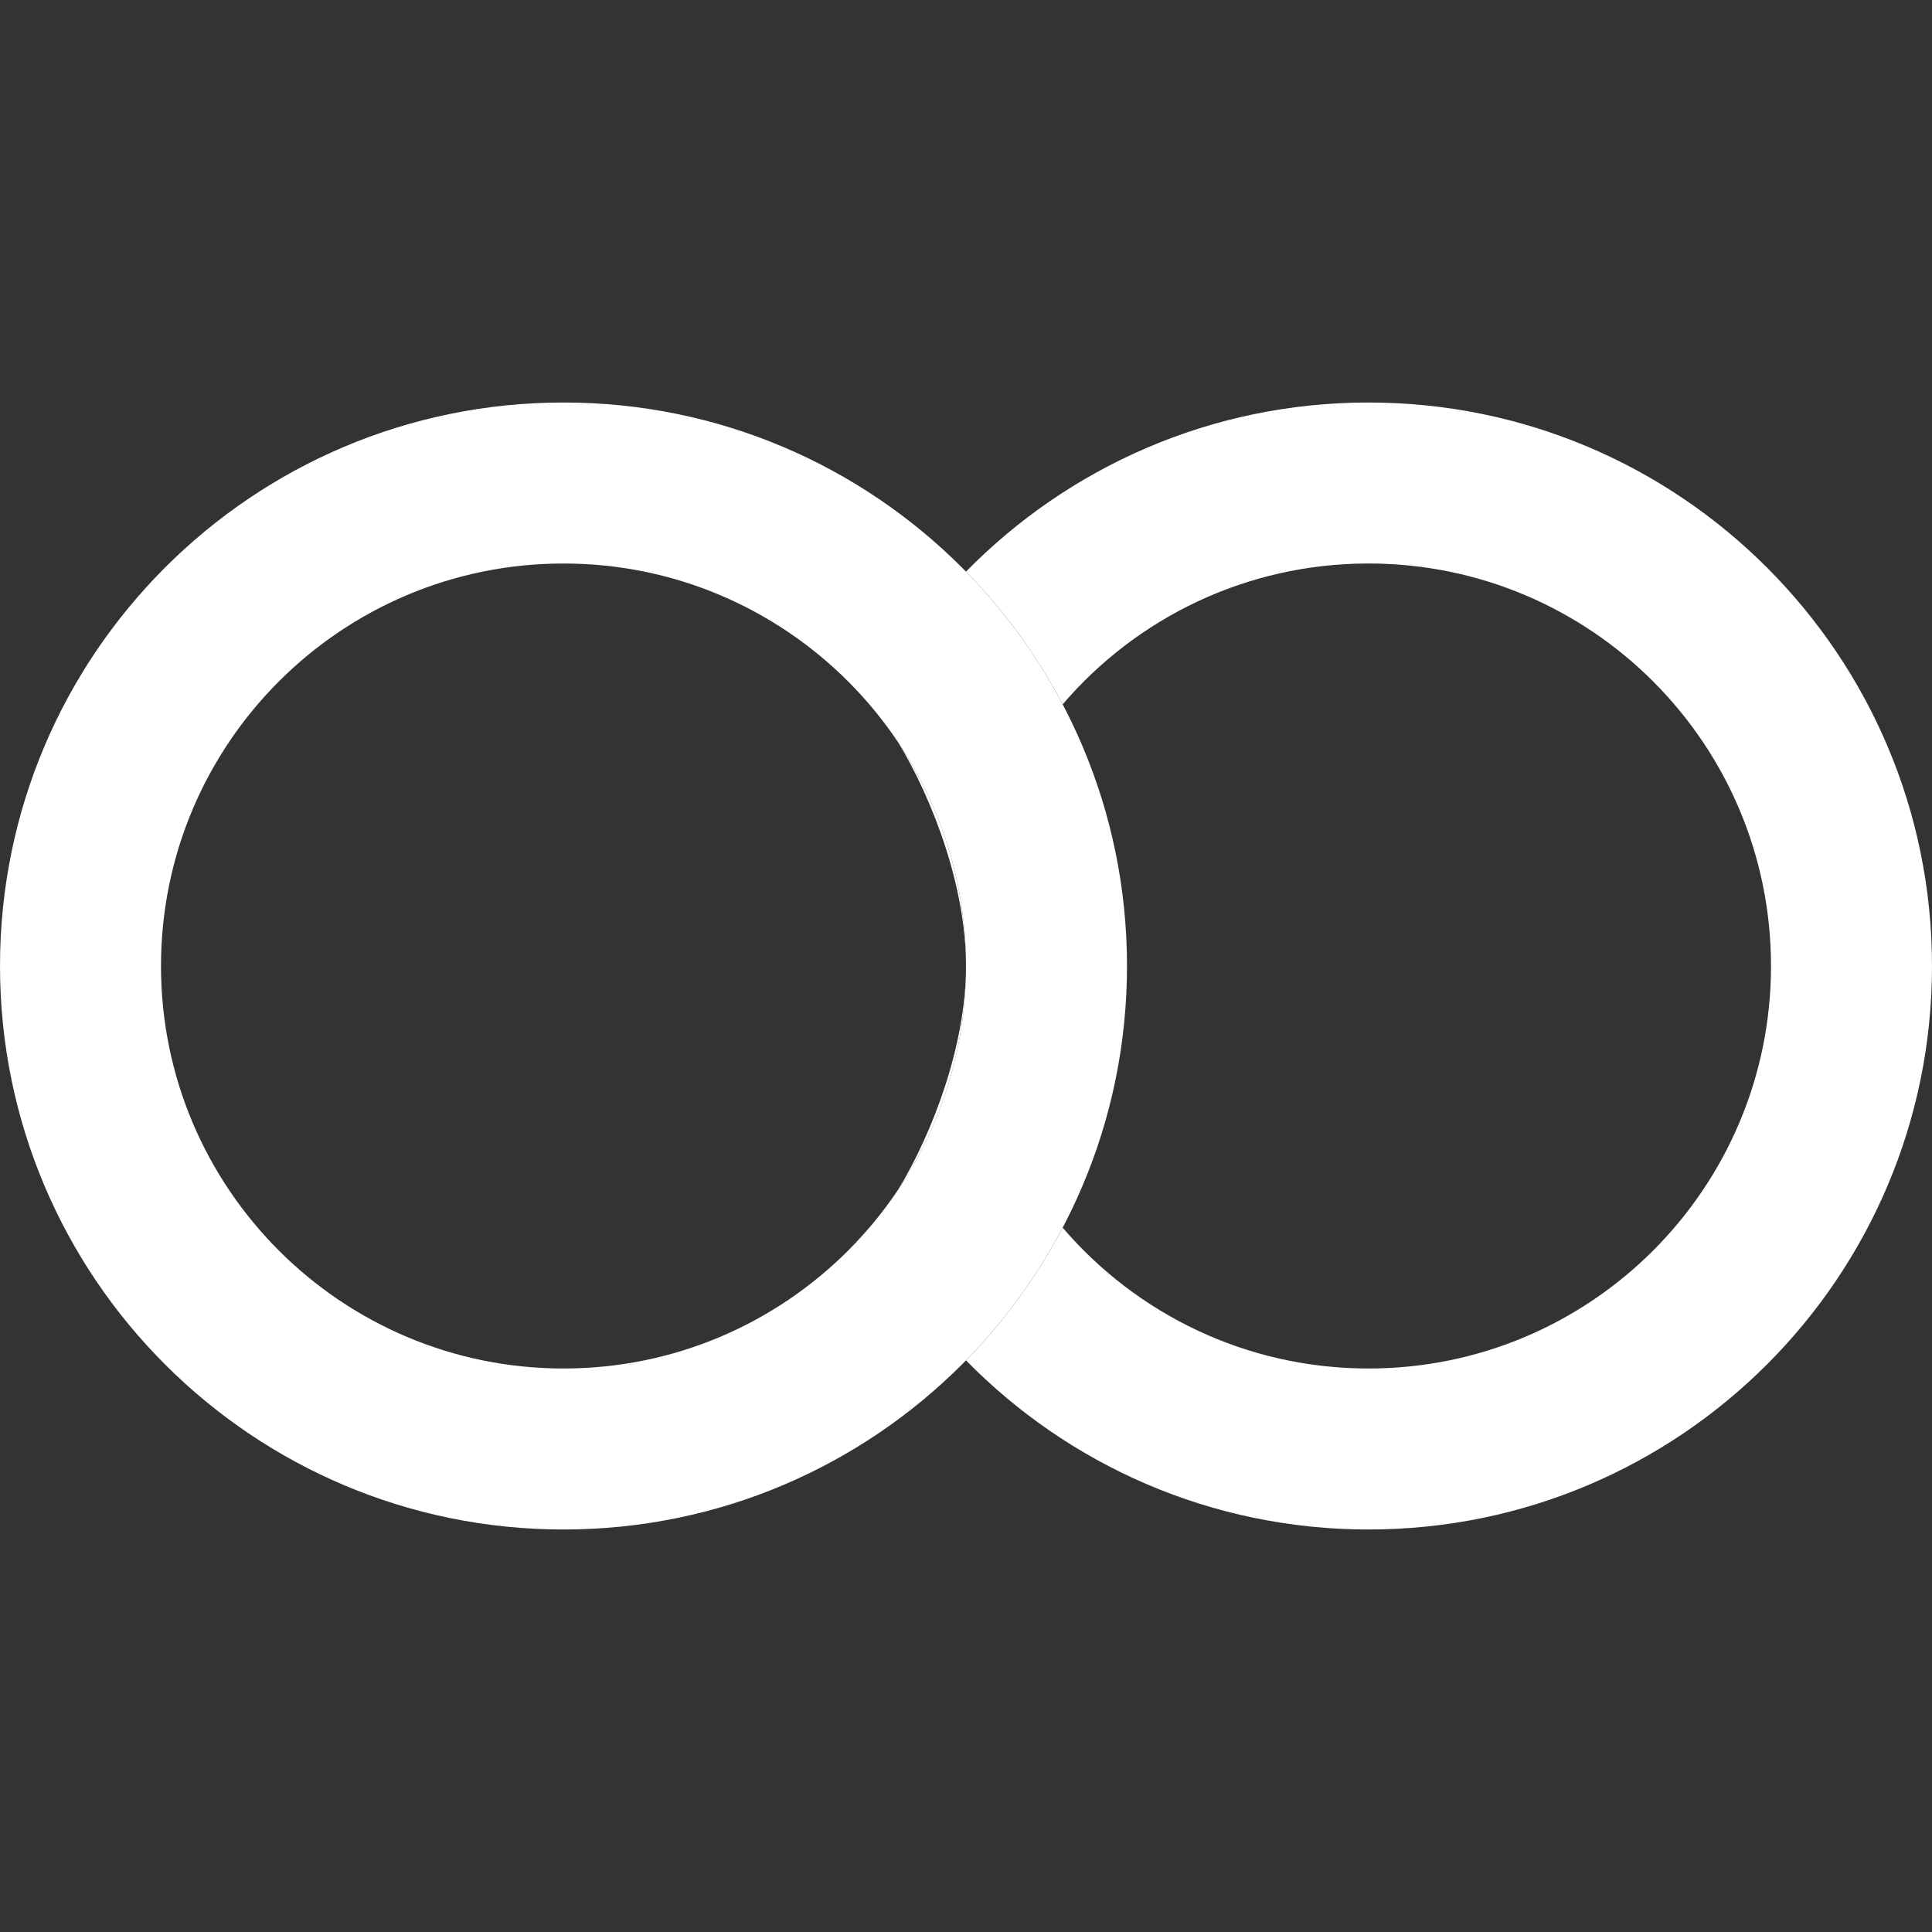
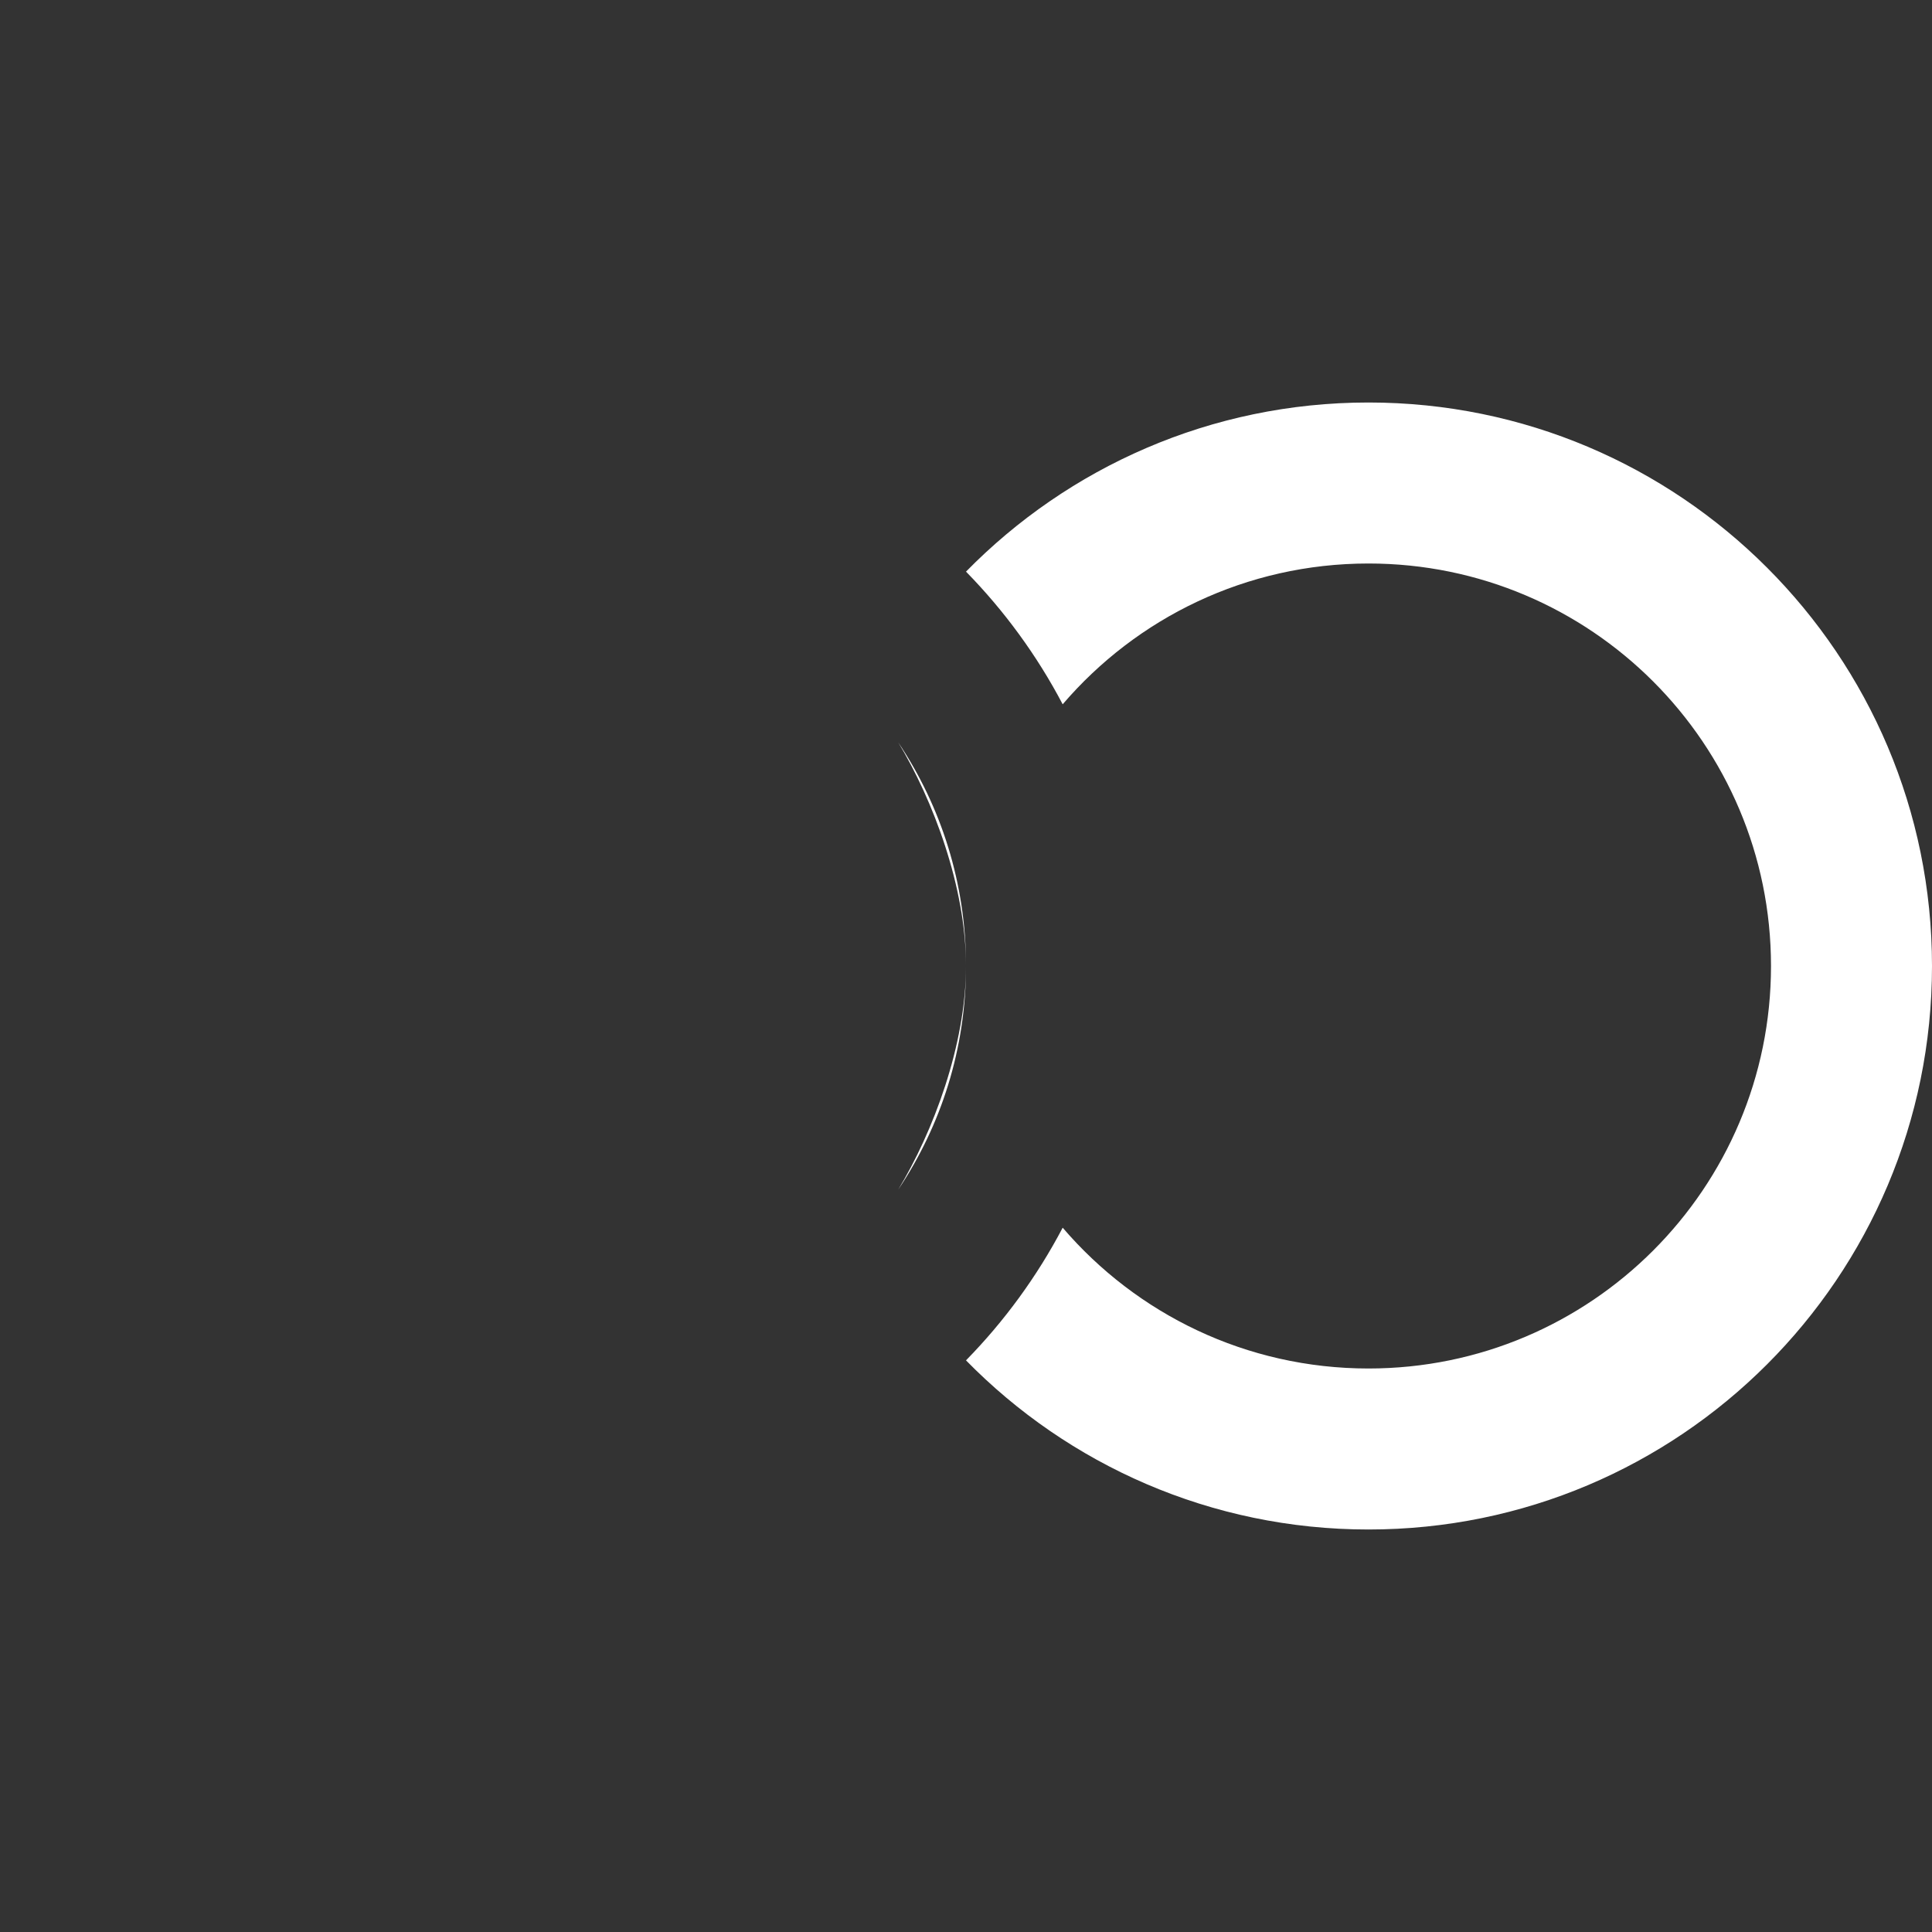
<svg xmlns="http://www.w3.org/2000/svg" width="24" height="24" viewBox="0 0 24 24" fill="none" display="ACCENT" class="css-1j69pkj e1p6b8e90">
  <rect x="0" y="0" width="24" height="24" fill="#333333" stroke="none" />
-   <path fill-rule="evenodd" clip-rule="evenodd" d="M7 7C4.239 7 2 9.239 2 12C2 14.761 4.239 17 7 17C9.761 17 12 14.761 12 12C12 9.239 9.761 7 7 7ZM0 12C0 8.134 3.134 5 7 5C10.866 5 14 8.134 14 12C14 15.866 10.866 19 7 19C3.134 19 0 15.866 0 12Z" fill="#FFFFFF" />
  <path fill-rule="evenodd" clip-rule="evenodd" d="M11.158 9.222C11.59 9.936 12 11.019 12 12C12 12.981 11.59 14.064 11.158 14.778C11.69 13.983 12 13.028 12 12C12 10.972 11.69 10.017 11.158 9.222ZM12 7.101C12.476 7.587 12.882 8.142 13.201 8.749C14.119 7.677 15.481 7 17 7C19.761 7 22 9.239 22 12C22 14.761 19.761 17 17 17C15.481 17 14.119 16.323 13.201 15.251C12.882 15.858 12.476 16.413 12 16.899C13.27 18.195 15.041 19 17 19C20.866 19 24 15.866 24 12C24 8.134 20.866 5 17 5C15.041 5 13.27 5.806 12 7.101Z" fill="#FFFFFF" />
</svg>